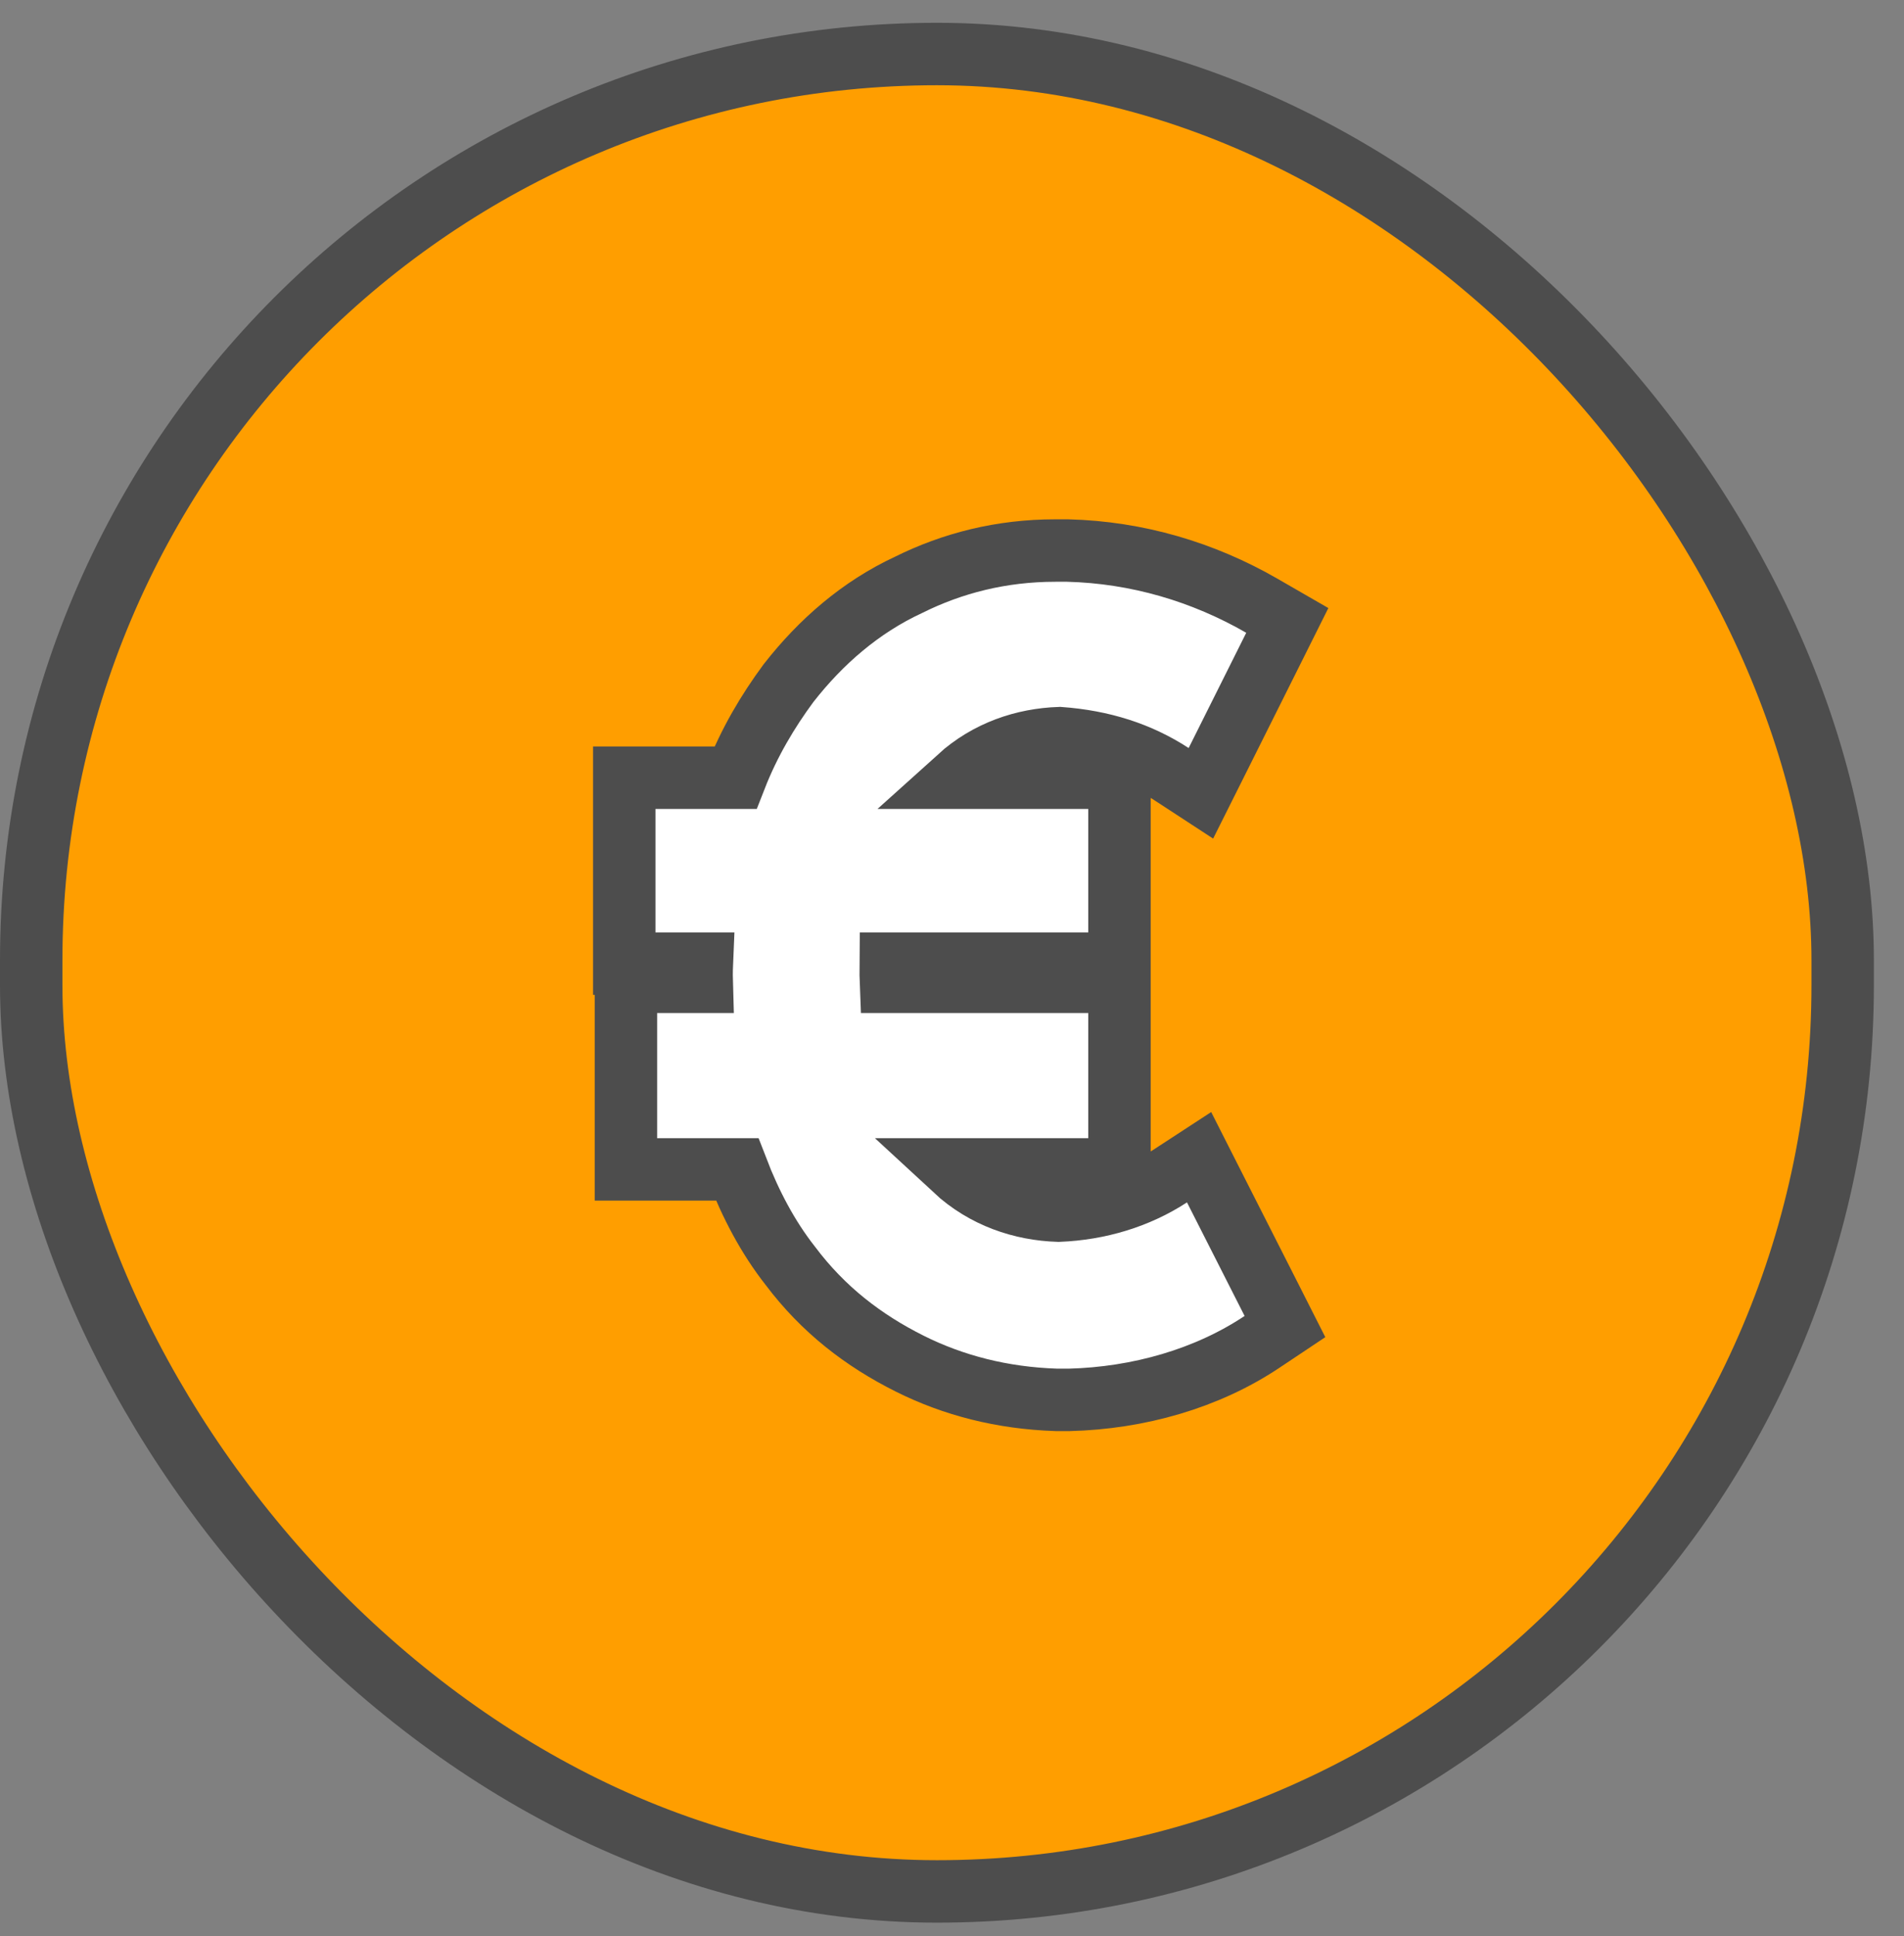
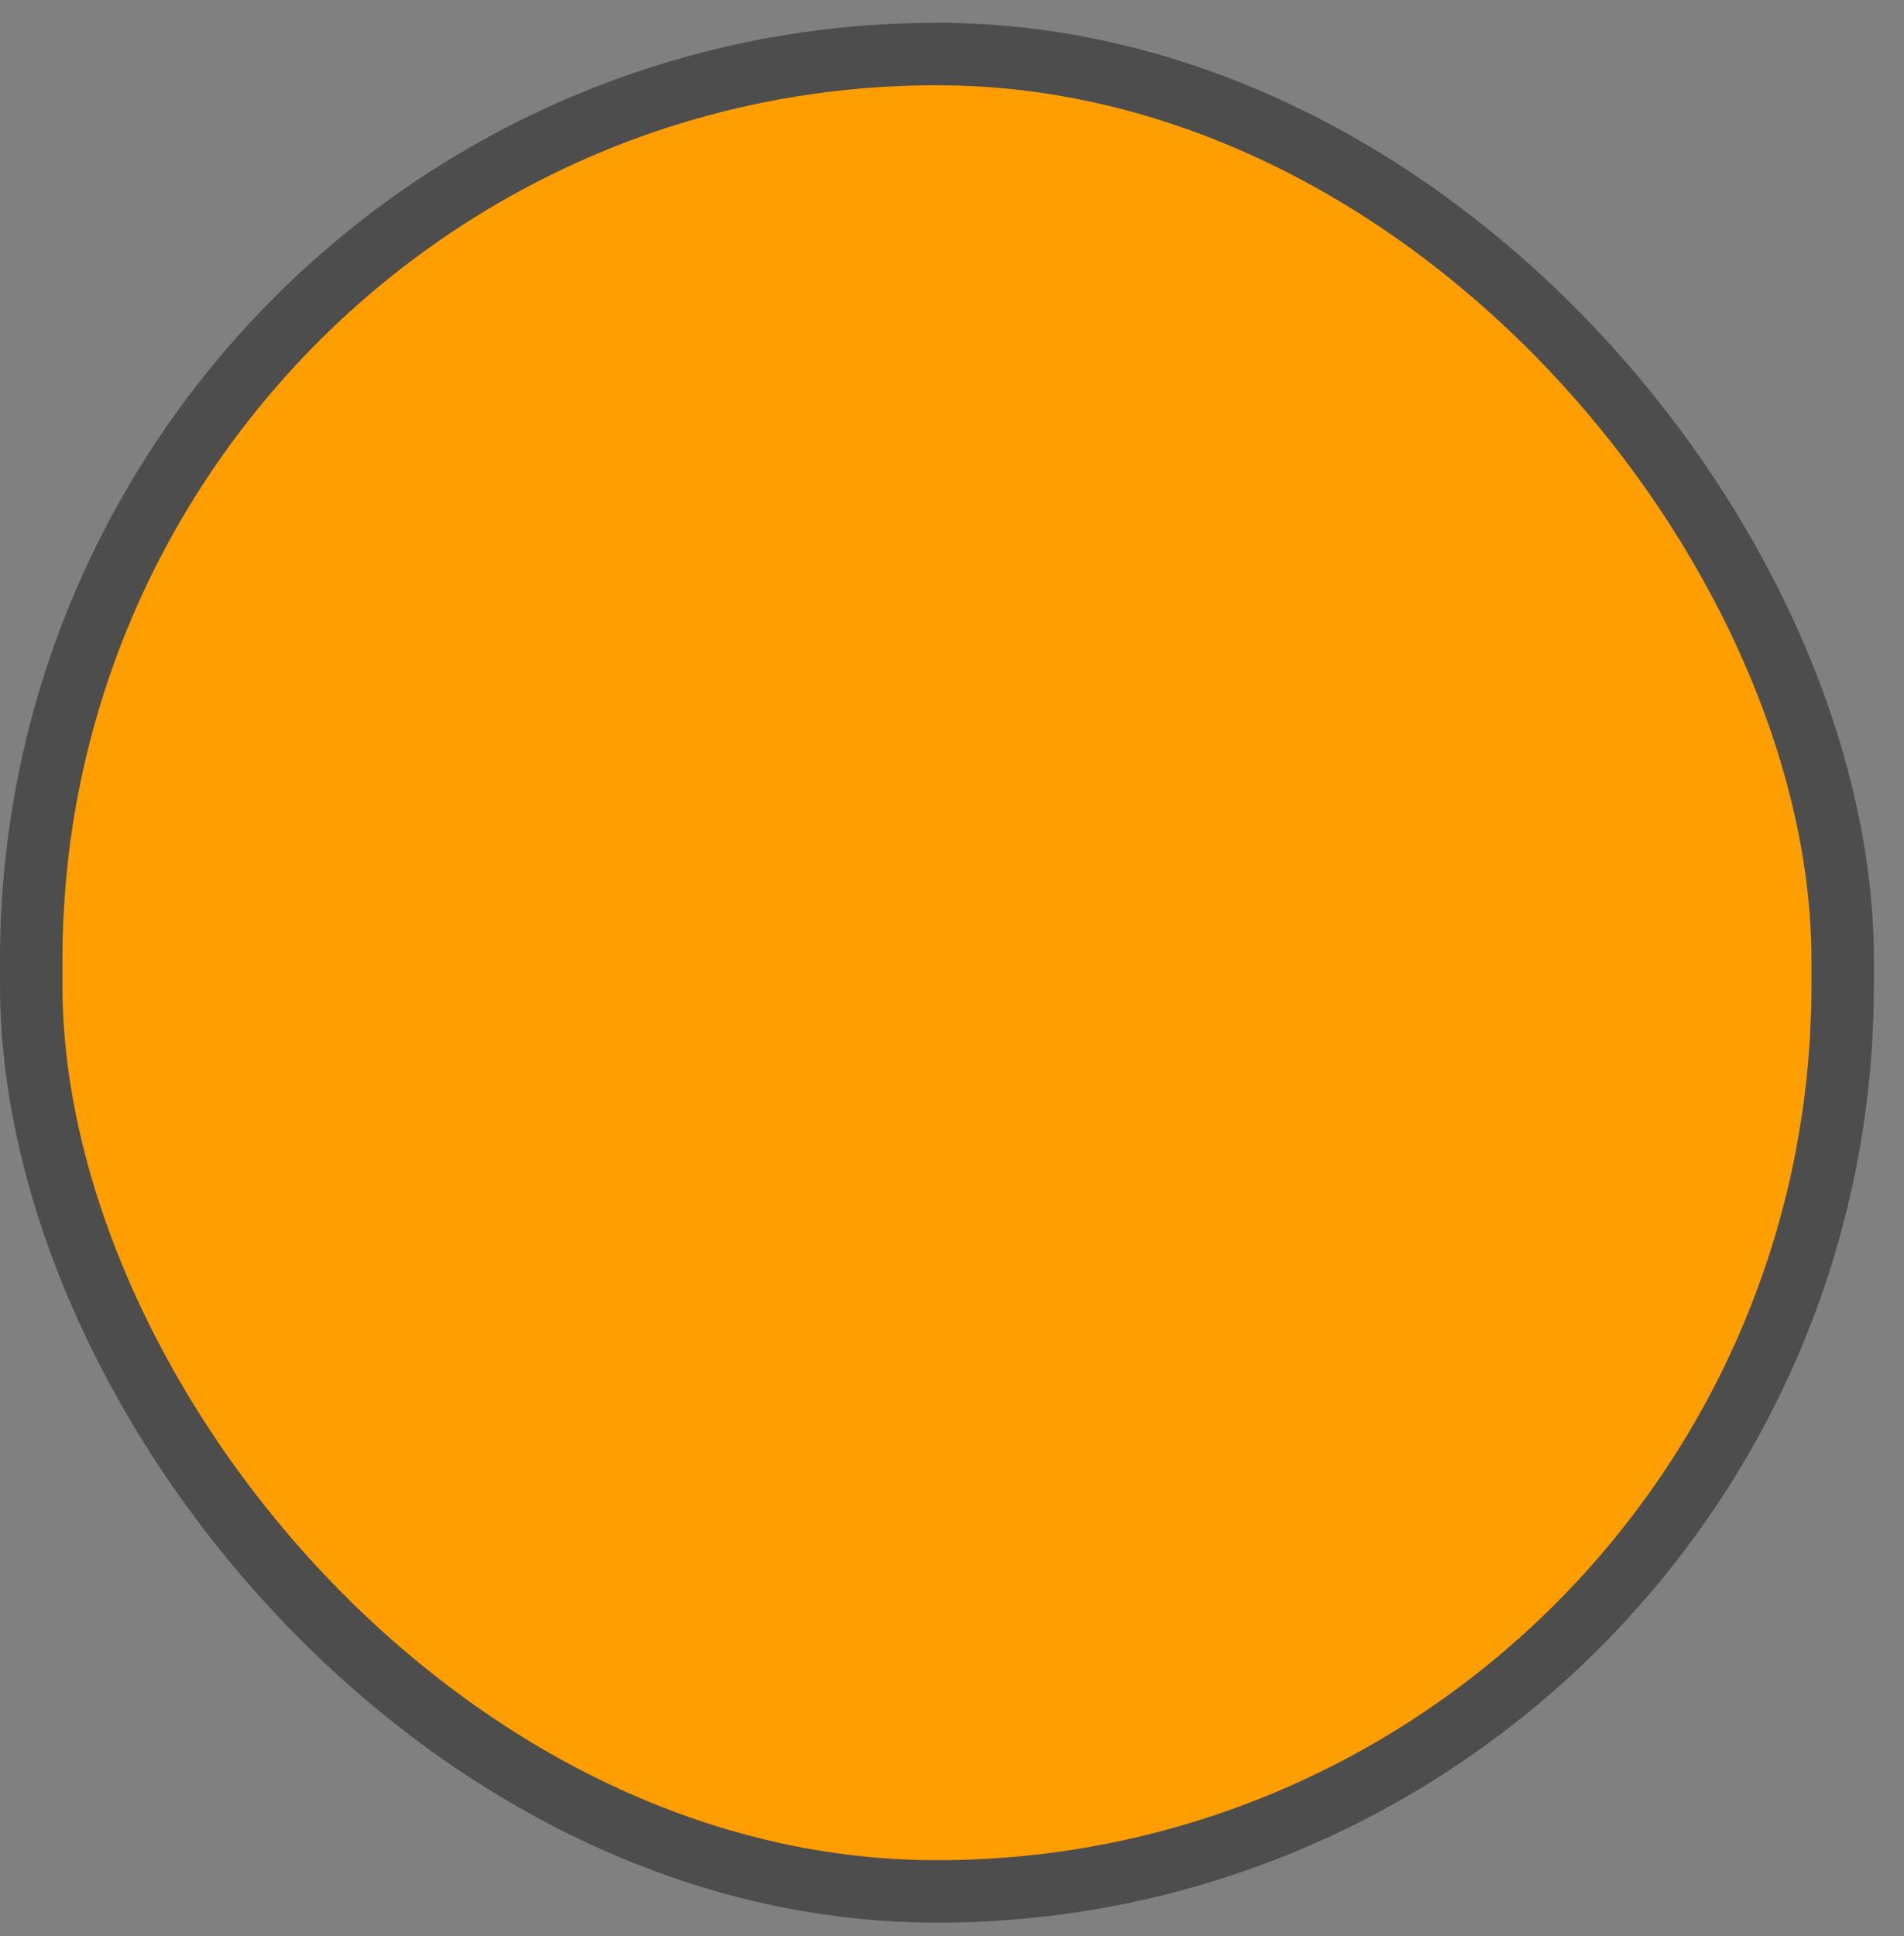
<svg xmlns="http://www.w3.org/2000/svg" width="61" height="62" viewBox="0 0 61 62" fill="none">
  <rect x="0" y="0" width="61" height="62" fill="#808080" stroke="none" />
  <rect x="1" y="1.73" width="58.035" height="58.843" rx="29.018" fill="#FF9E00" stroke="#4D4D4D" stroke-width="2" />
-   <path d="M34.233 44.831H34.245L34.258 44.831C36.476 44.774 38.669 44.149 40.428 42.976L41.167 42.483L40.766 41.691L38.92 38.054L38.416 37.06L37.482 37.669C36.443 38.346 35.21 38.719 33.912 38.771C32.737 38.734 31.542 38.339 30.582 37.45H34.865H35.865V36.45V32.443V31.443H34.865H28.542C28.539 31.371 28.537 31.3 28.537 31.231C28.537 31.1 28.537 30.977 28.538 30.86H34.865H35.865V29.86V25.906V24.906H34.865H30.714C31.65 24.061 32.8 23.678 33.949 23.639C35.31 23.739 36.495 24.115 37.535 24.793L38.474 25.406L38.976 24.403L40.821 20.712L41.242 19.869L40.425 19.398C38.549 18.318 36.436 17.688 34.206 17.631L34.193 17.631H34.18H33.811C32.074 17.631 30.503 18.036 29.107 18.731C27.572 19.443 26.297 20.555 25.274 21.863L25.265 21.875L25.256 21.886C24.599 22.778 24.009 23.764 23.563 24.906H21H20V25.906V29.86V30.86H21H22.486C22.481 30.979 22.478 31.103 22.478 31.231C22.478 31.303 22.479 31.375 22.481 31.443H21.053H20.053V32.443V36.45V37.45H21.053H23.617C24.039 38.547 24.593 39.614 25.321 40.539C26.375 41.941 27.661 42.928 29.146 43.671C30.544 44.37 32.11 44.773 33.83 44.83L33.847 44.831H33.864H34.233Z" fill="white" stroke="#4D4D4D" stroke-width="2" />
</svg>